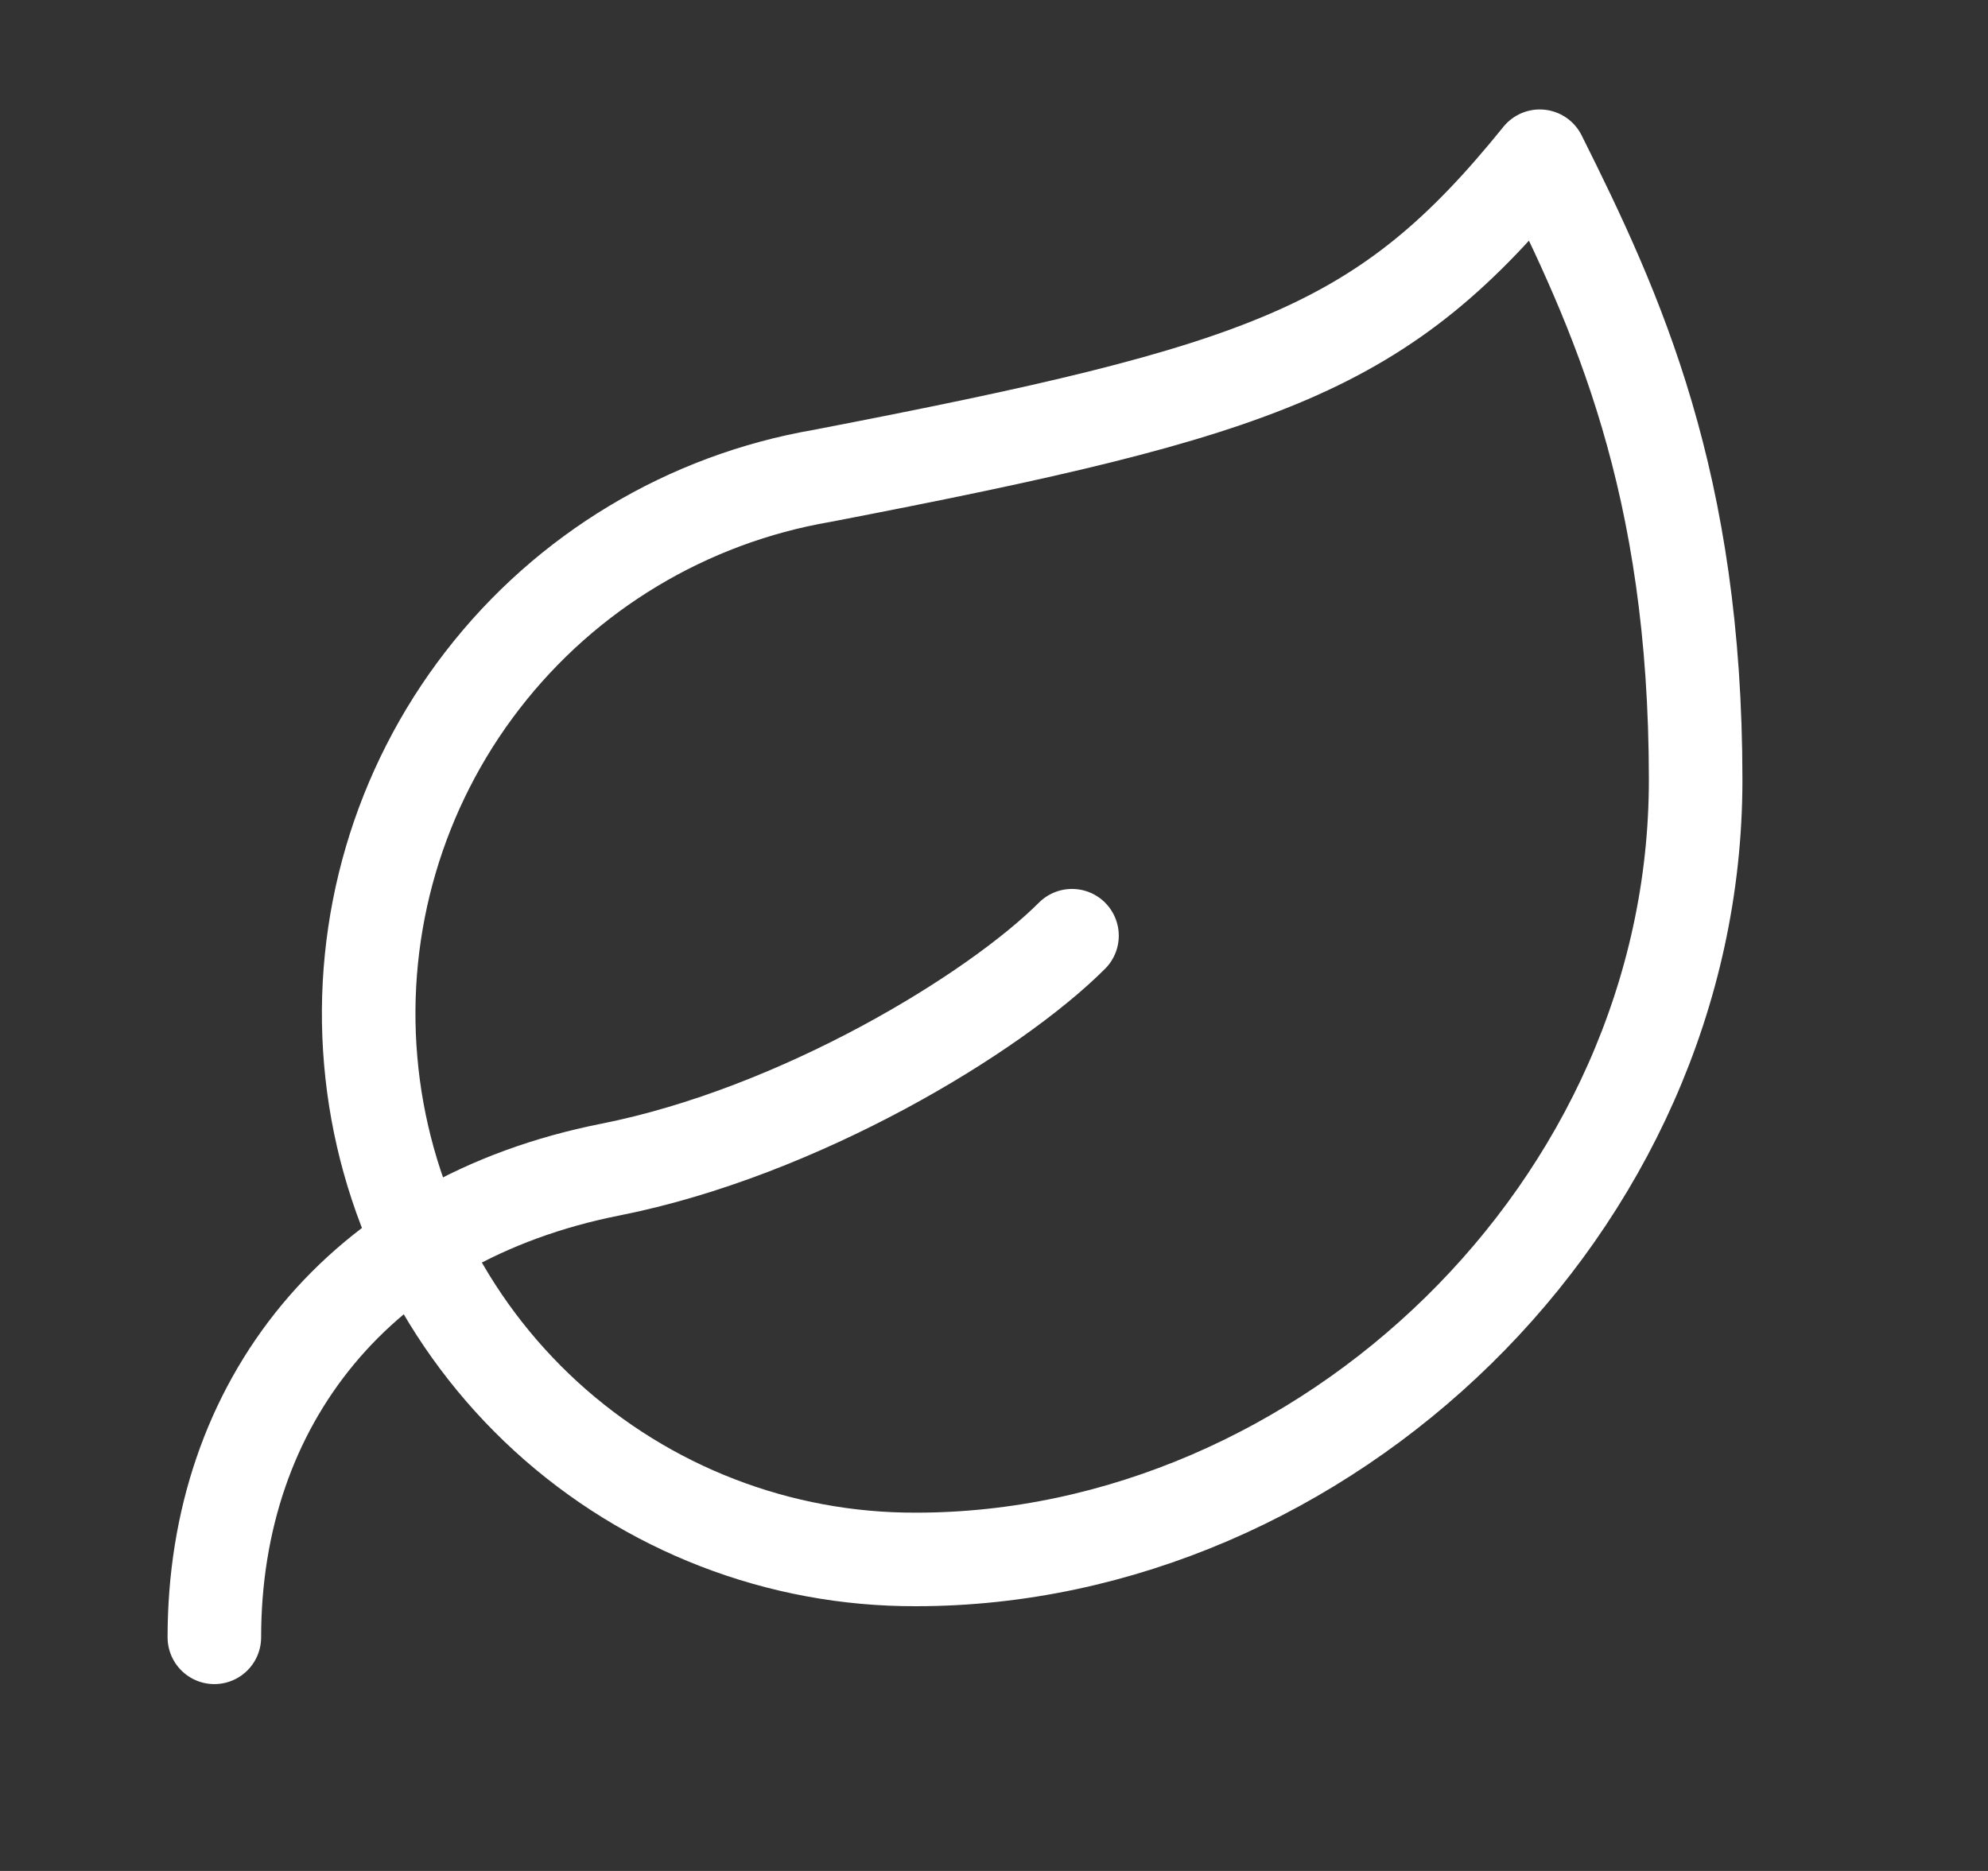
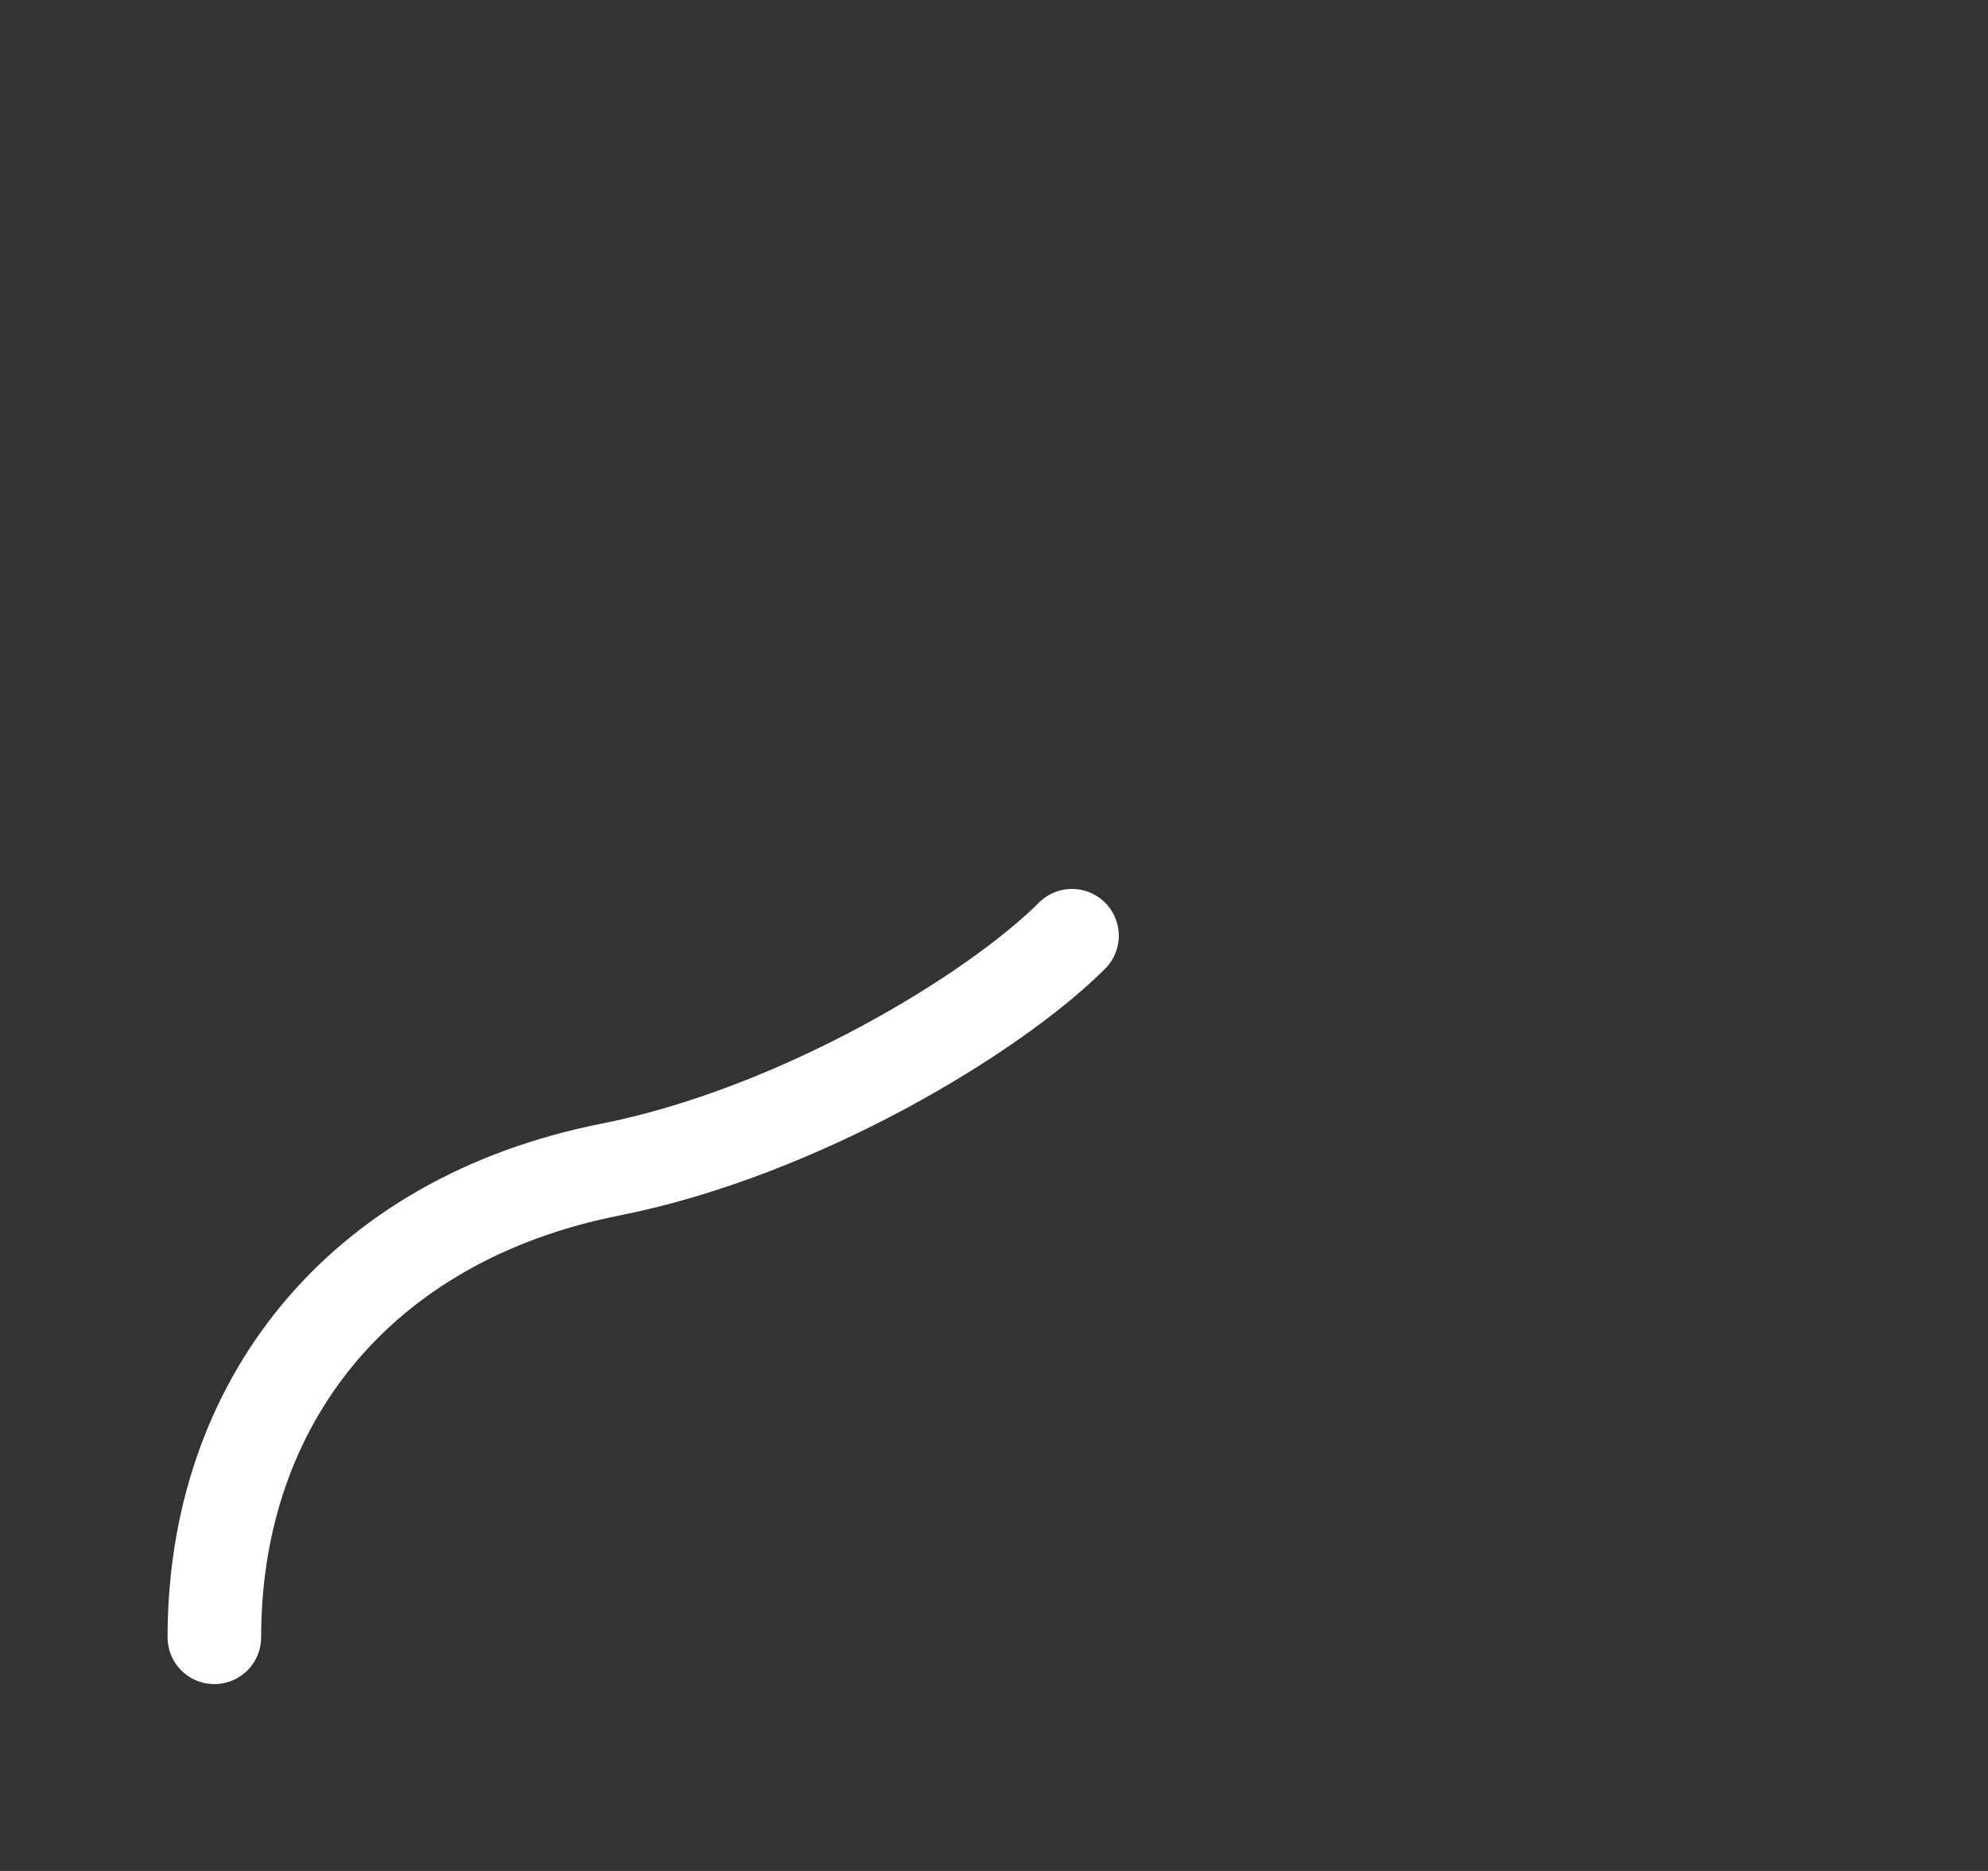
<svg xmlns="http://www.w3.org/2000/svg" width="17" height="16" viewBox="0 0 17 16" fill="none">
  <rect x="0" y="0" width="17" height="16" fill="#333333" stroke="none" />
-   <path d="M7.833 13.336C6.663 13.34 5.533 12.903 4.669 12.113C3.806 11.323 3.27 10.237 3.17 9.071C3.069 7.905 3.41 6.743 4.126 5.817C4.842 4.89 5.879 4.267 7.033 4.069C10.833 3.336 11.833 2.989 13.167 1.336C13.833 2.669 14.5 4.123 14.5 6.67C14.5 10.336 11.313 13.336 7.833 13.336Z" stroke="white" stroke-width="0.8" stroke-linecap="round" stroke-linejoin="round" />
  <path d="M1.833 14.002C1.833 12.002 3.066 10.429 5.22 10.002C6.833 9.682 8.5 8.669 9.167 8.002" stroke="white" stroke-width="0.8" stroke-linecap="round" stroke-linejoin="round" />
</svg>